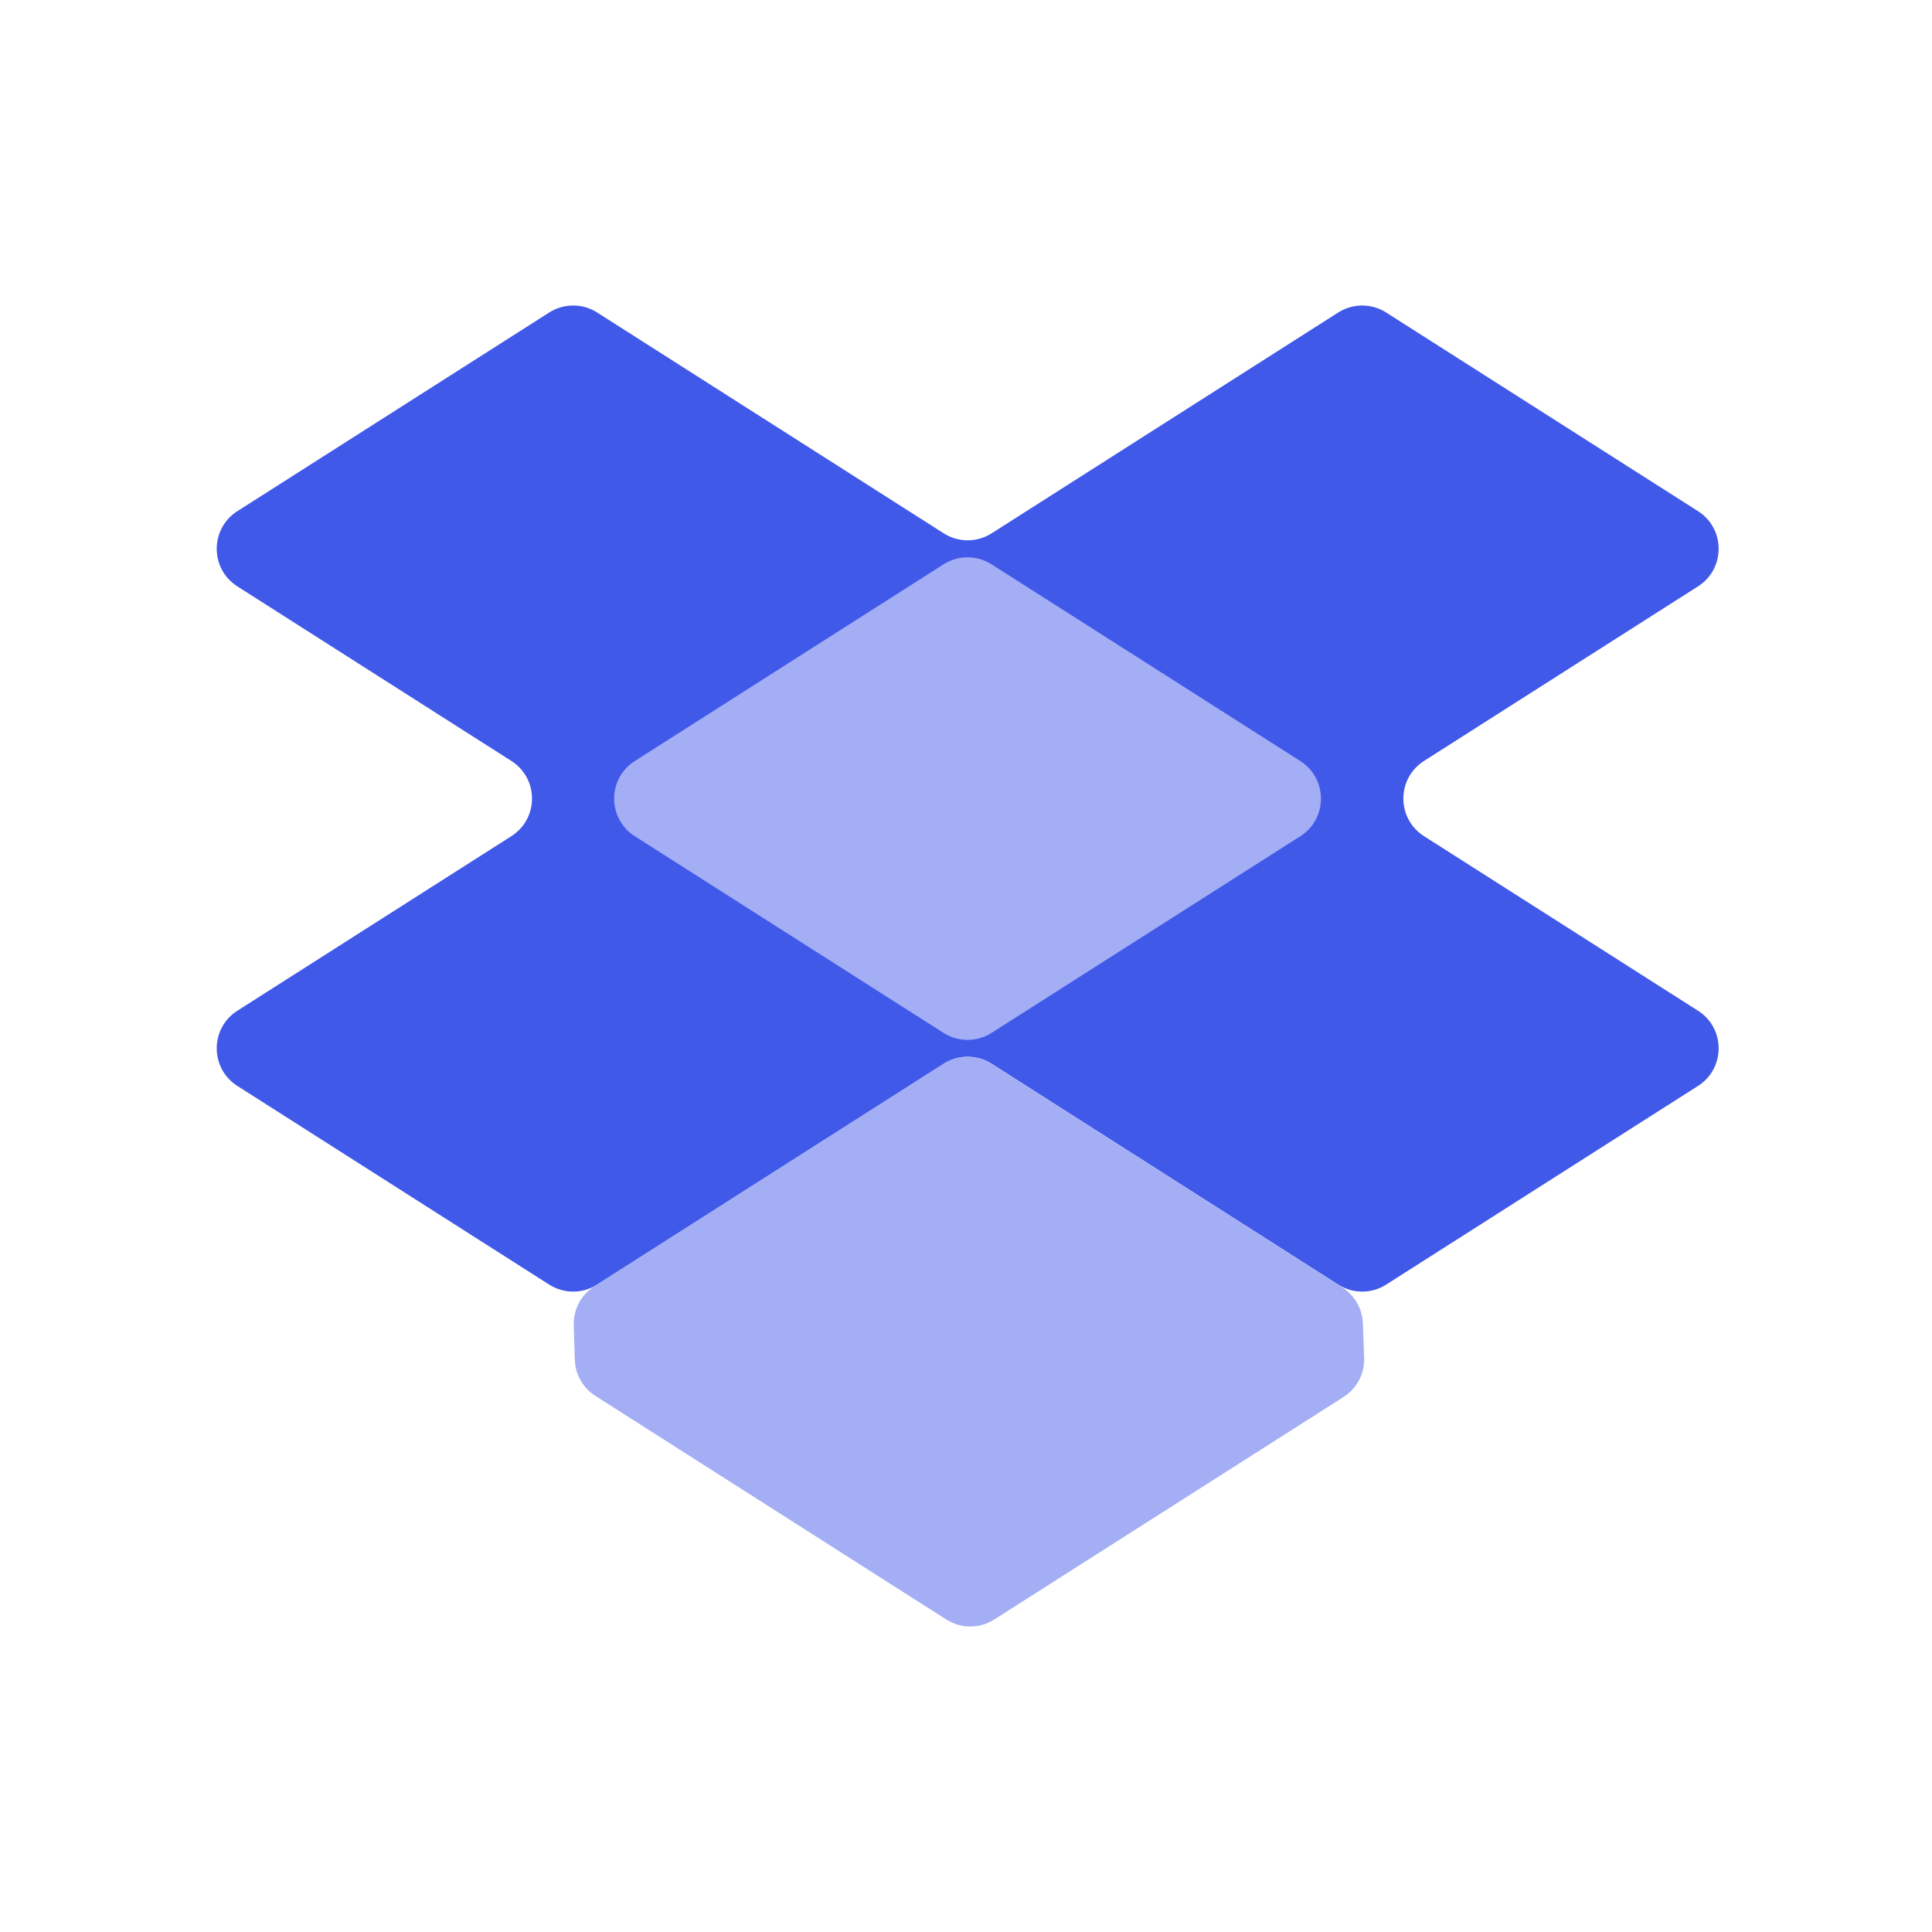
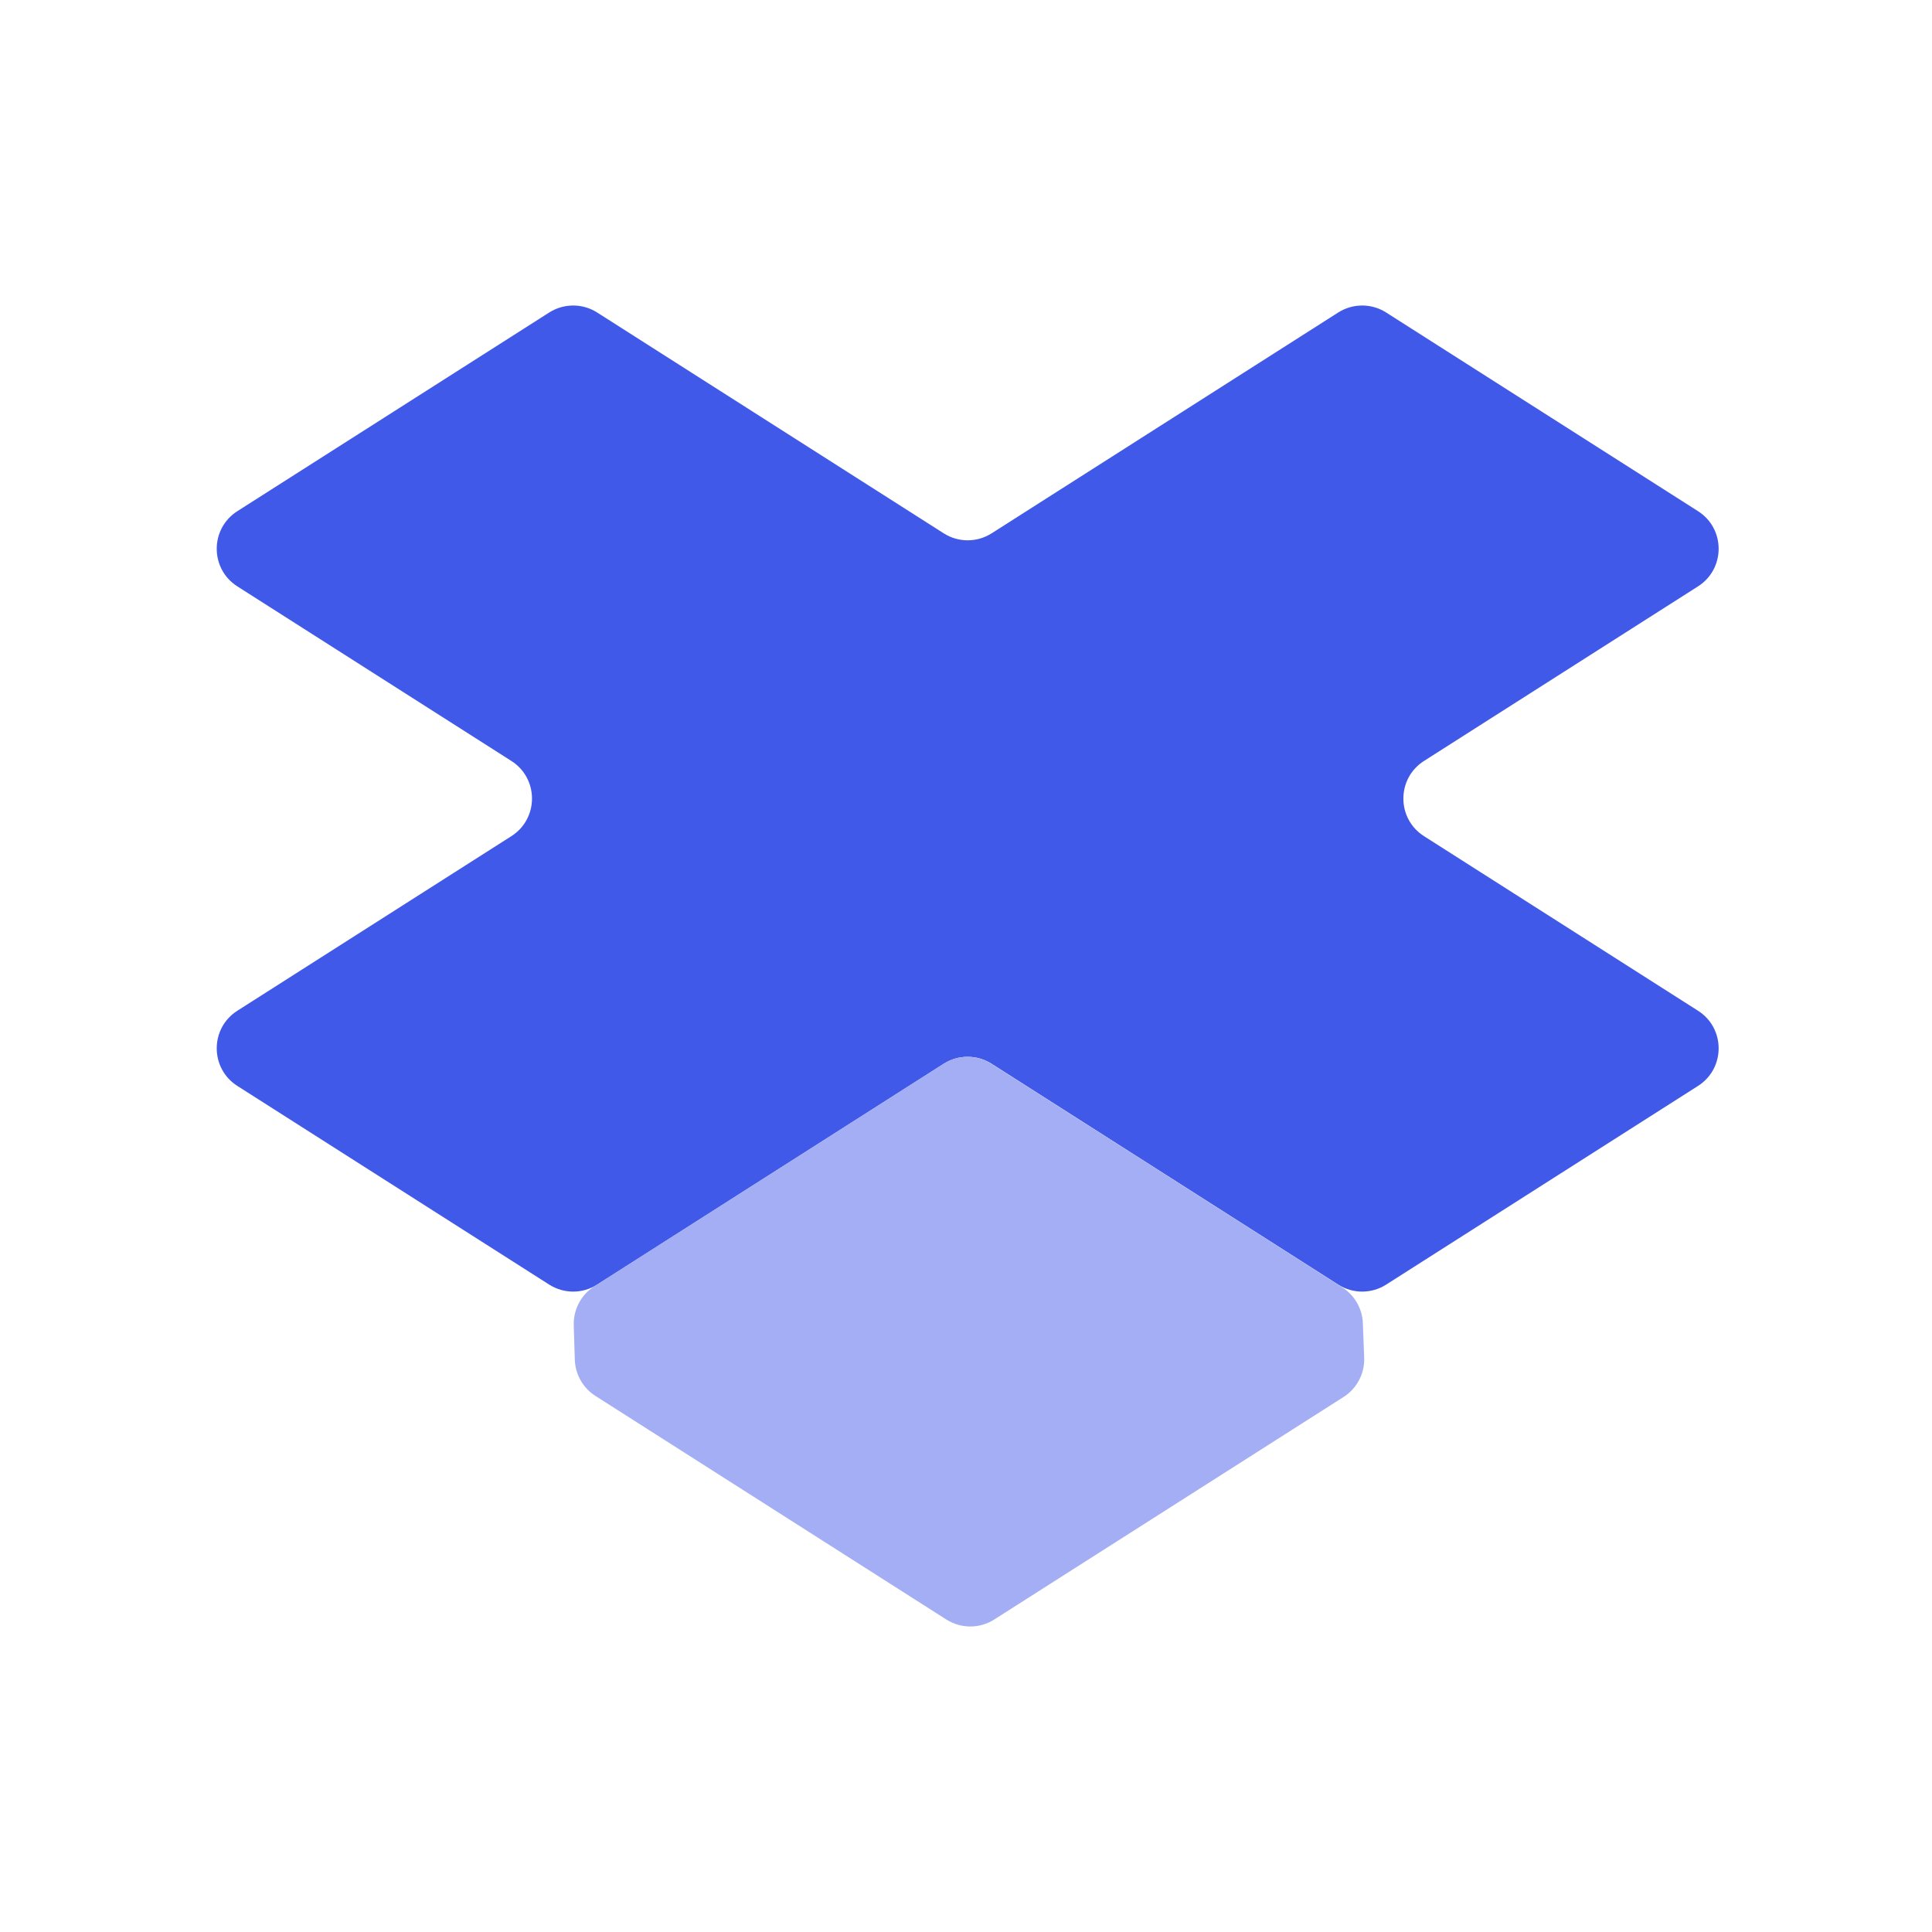
<svg xmlns="http://www.w3.org/2000/svg" width="130" height="130" viewBox="0 0 130 130" fill="none">
  <path fill-rule="evenodd" clip-rule="evenodd" d="M95.818 51.203C93.968 52.382 93.968 55.084 95.818 56.263L114.255 68.01C116.106 69.189 116.106 71.891 114.255 73.07L93.27 86.439C92.287 87.065 91.03 87.065 90.046 86.439L66.725 71.579C65.742 70.953 64.485 70.953 63.501 71.579L40.18 86.439C39.197 87.065 37.94 87.065 36.956 86.439L15.972 73.07C14.121 71.891 14.121 69.189 15.971 68.01L34.409 56.263C36.259 55.084 36.259 52.382 34.409 51.203L15.971 39.456C14.121 38.277 14.121 35.575 15.972 34.395L36.956 21.027C37.94 20.401 39.197 20.401 40.18 21.027L63.501 35.886C64.485 36.513 65.742 36.513 66.725 35.886L90.046 21.027C91.03 20.401 92.287 20.401 93.27 21.027L114.255 34.395C116.106 35.575 116.106 38.277 114.255 39.456L95.818 51.203Z" fill="#4159E9" />
-   <path fill-rule="evenodd" clip-rule="evenodd" d="M87.494 56.269C89.345 55.09 89.345 52.388 87.494 51.208L66.716 37.97C65.733 37.344 64.475 37.344 63.492 37.97L42.714 51.208C40.863 52.388 40.863 55.09 42.715 56.269L63.492 69.502C64.476 70.129 65.733 70.129 66.716 69.502L87.494 56.269Z" fill="#A3AEF5" />
  <path fill-rule="evenodd" clip-rule="evenodd" d="M40.064 93.927C39.227 93.394 38.708 92.481 38.677 91.489L38.607 89.173C38.575 88.116 39.101 87.12 39.993 86.552L63.487 71.582C64.471 70.955 65.728 70.955 66.712 71.582L90.318 86.623C91.149 87.153 91.667 88.056 91.704 89.04L91.792 91.355C91.832 92.42 91.305 93.427 90.406 93.999L66.9 108.973C65.917 109.6 64.66 109.6 63.676 108.973L40.064 93.927Z" fill="#A3AEF5" />
</svg>